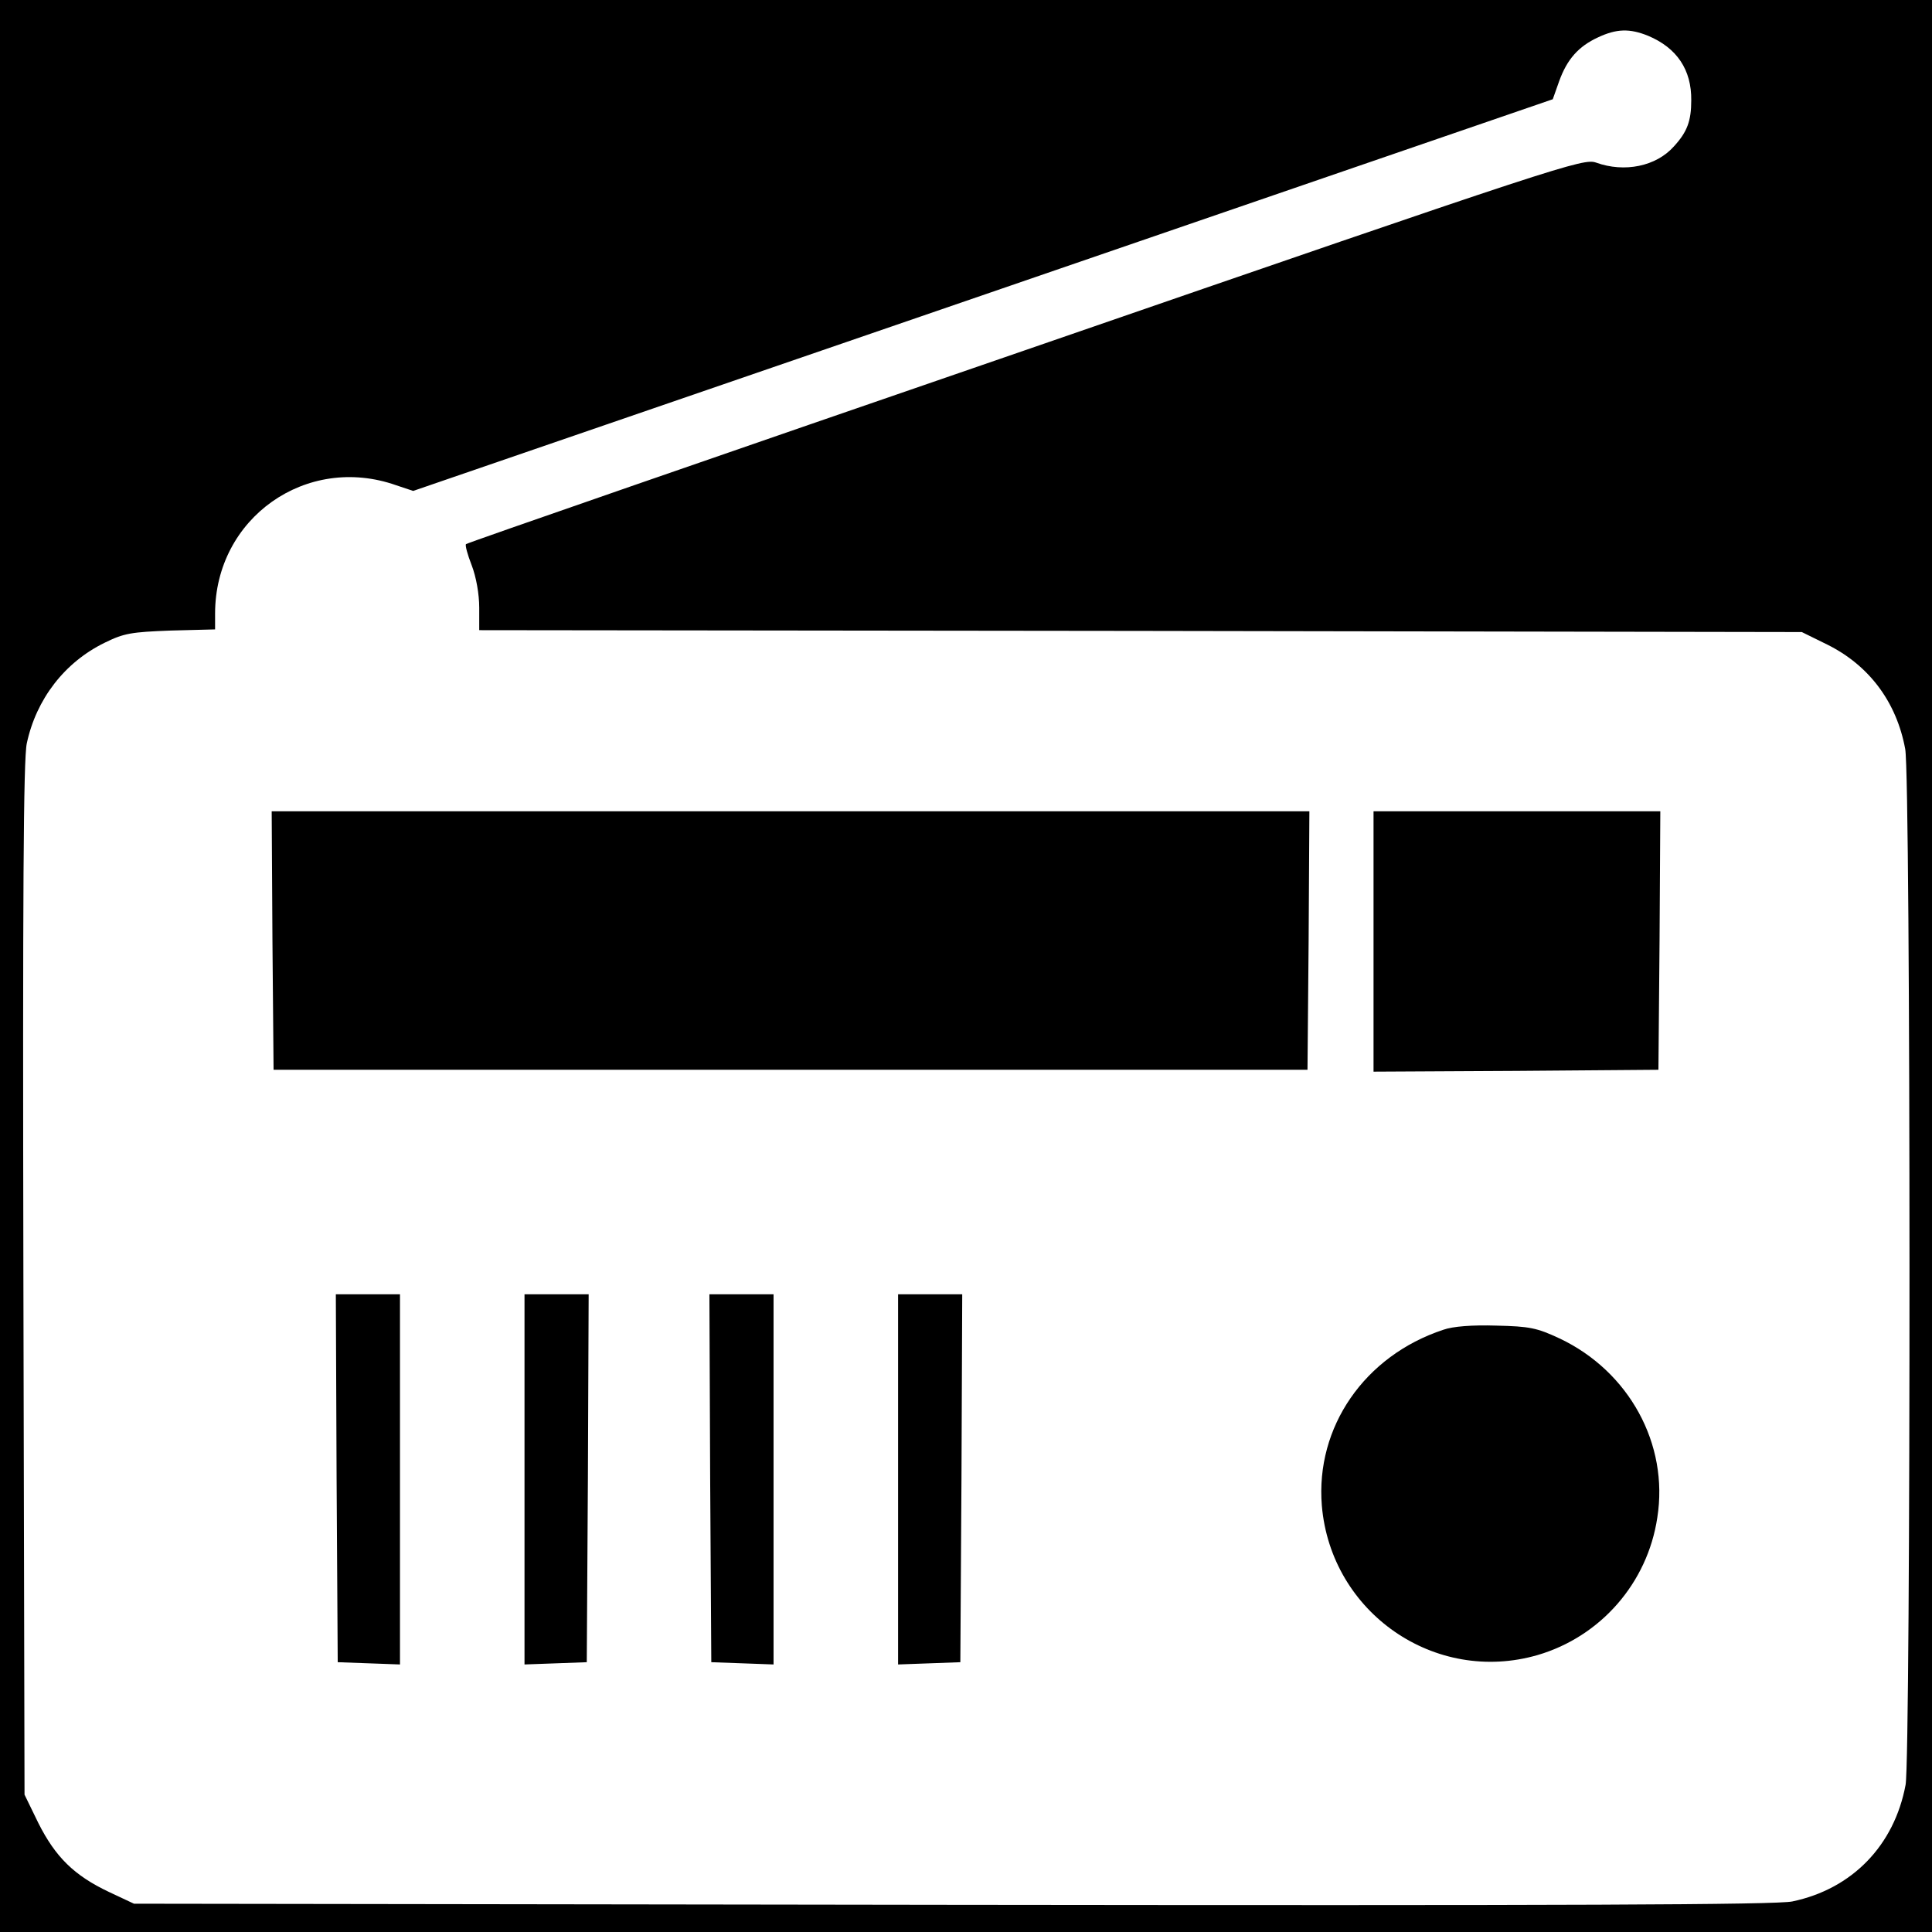
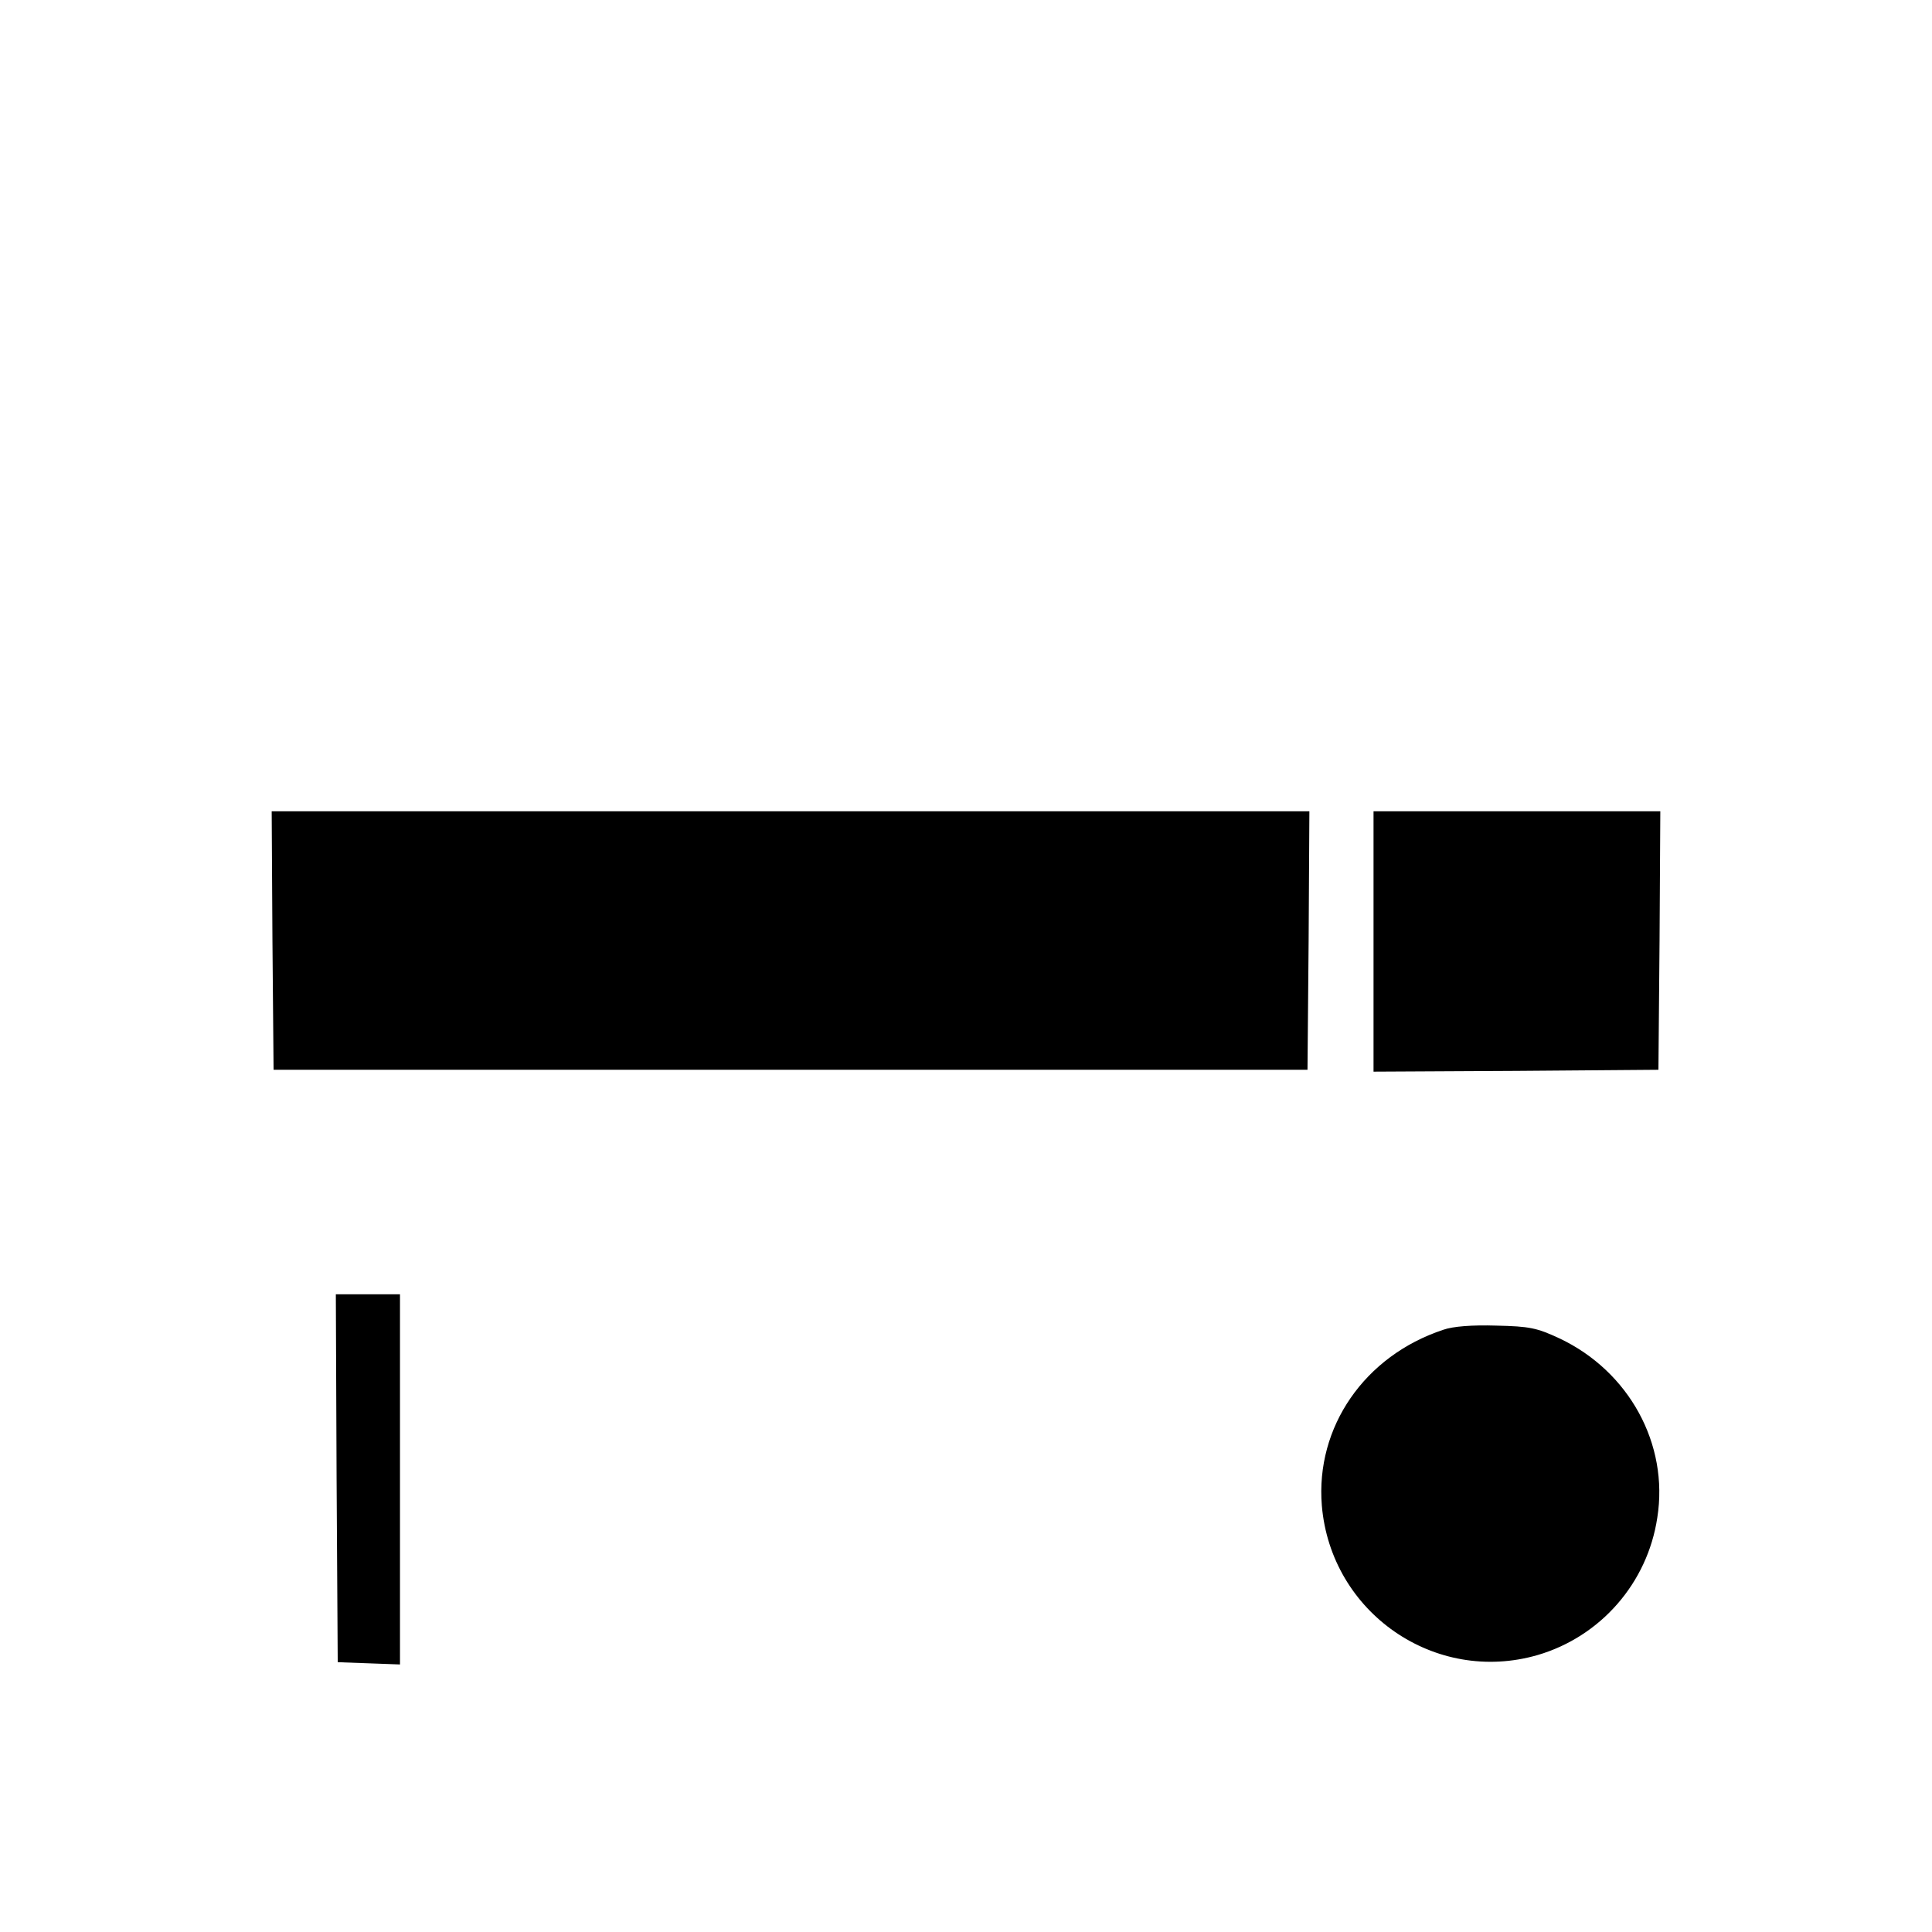
<svg xmlns="http://www.w3.org/2000/svg" version="1.0" width="512pt" height="512pt" viewBox="0 0 512 512" preserveAspectRatio="xMidYMid meet">
  <g transform="translate(0,512) scale(0.1,-0.1)" fill="#000000" stroke="none">
-     <path d="M0 2560 l0 -2560 2560 0 2560 0 0 2560 0 2560 -2560 0 -2560 0 0 -2560z m4368 2465 c76 -32 115 -90 114 -171 0 -55 -11 -84 -46 -122 -47 -53 -131 -70 -206 -43 -34 12 -85 -4 -1513 -497 -813 -280 -1480 -511 -1482 -514 -3 -2 4 -28 15 -56 12 -31 20 -77 20 -112 l0 -60 1753 -2 1752 -3 67 -33 c111 -55 184 -152 207 -277 15 -78 15 -2669 1 -2745 -30 -161 -142 -276 -300 -309 -41 -9 -590 -11 -2225 -9 l-2170 3 -66 31 c-93 44 -142 93 -187 182 l-37 76 -3 1365 c-2 1021 0 1380 9 1421 25 117 100 215 207 267 51 25 70 28 175 32 l117 3 0 42 c0 253 242 424 480 340 l45 -15 1510 519 1510 519 17 48 c21 58 51 92 103 116 49 23 84 24 133 4z" />
    <path d="M722 2628 l3 -343 1370 0 1370 0 3 343 2 342 -1375 0 -1375 0 2 -342z" />
    <path d="M3640 2625 l0 -345 378 2 377 3 3 343 2 342 -380 0 -380 0 0 -345z" />
    <path d="M892 1203 l3 -488 83 -3 82 -3 0 491 0 490 -85 0 -85 0 2 -487z" />
-     <path d="M1390 1200 l0 -491 83 3 82 3 3 488 2 487 -85 0 -85 0 0 -490z" />
-     <path d="M1882 1203 l3 -488 83 -3 82 -3 0 491 0 490 -85 0 -85 0 2 -487z" />
-     <path d="M2380 1200 l0 -491 83 3 82 3 3 488 2 487 -85 0 -85 0 0 -490z" />
    <path d="M3825 1596 c-209 -69 -339 -258 -322 -466 24 -284 300 -475 572 -396 167 49 291 191 317 364 31 195 -75 388 -259 475 -60 28 -79 32 -168 34 -63 2 -115 -2 -140 -11z" />
  </g>
</svg>